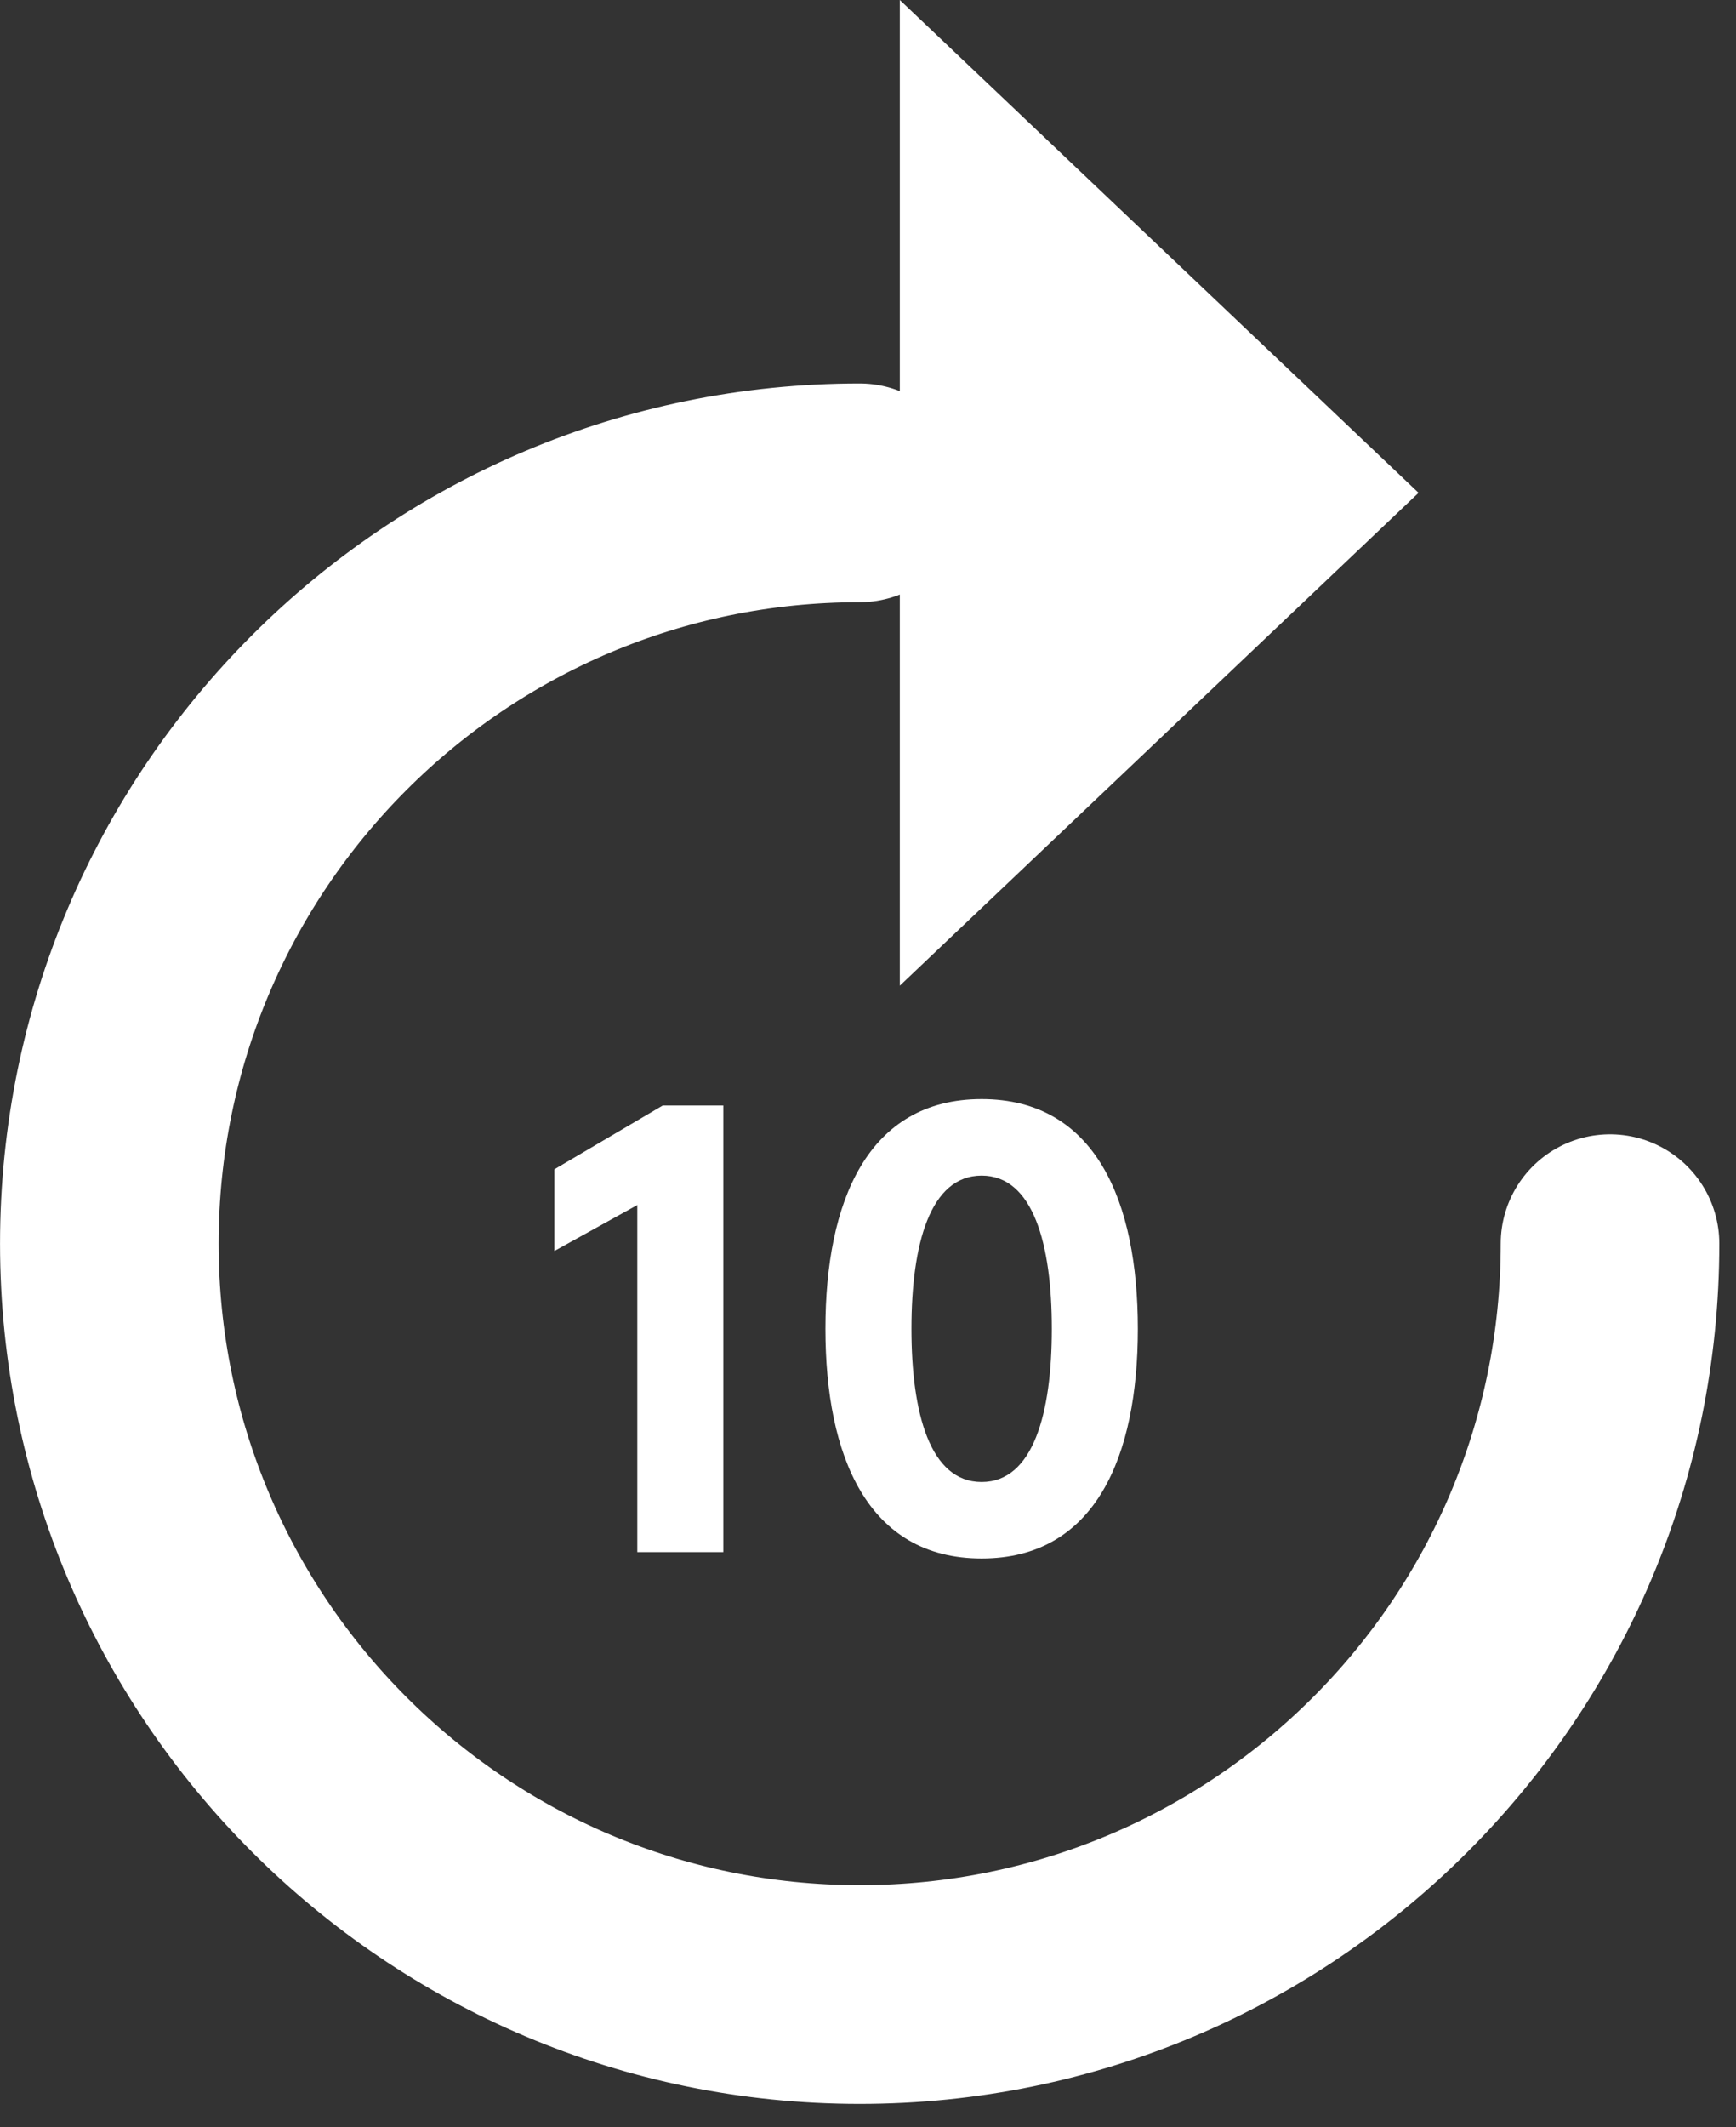
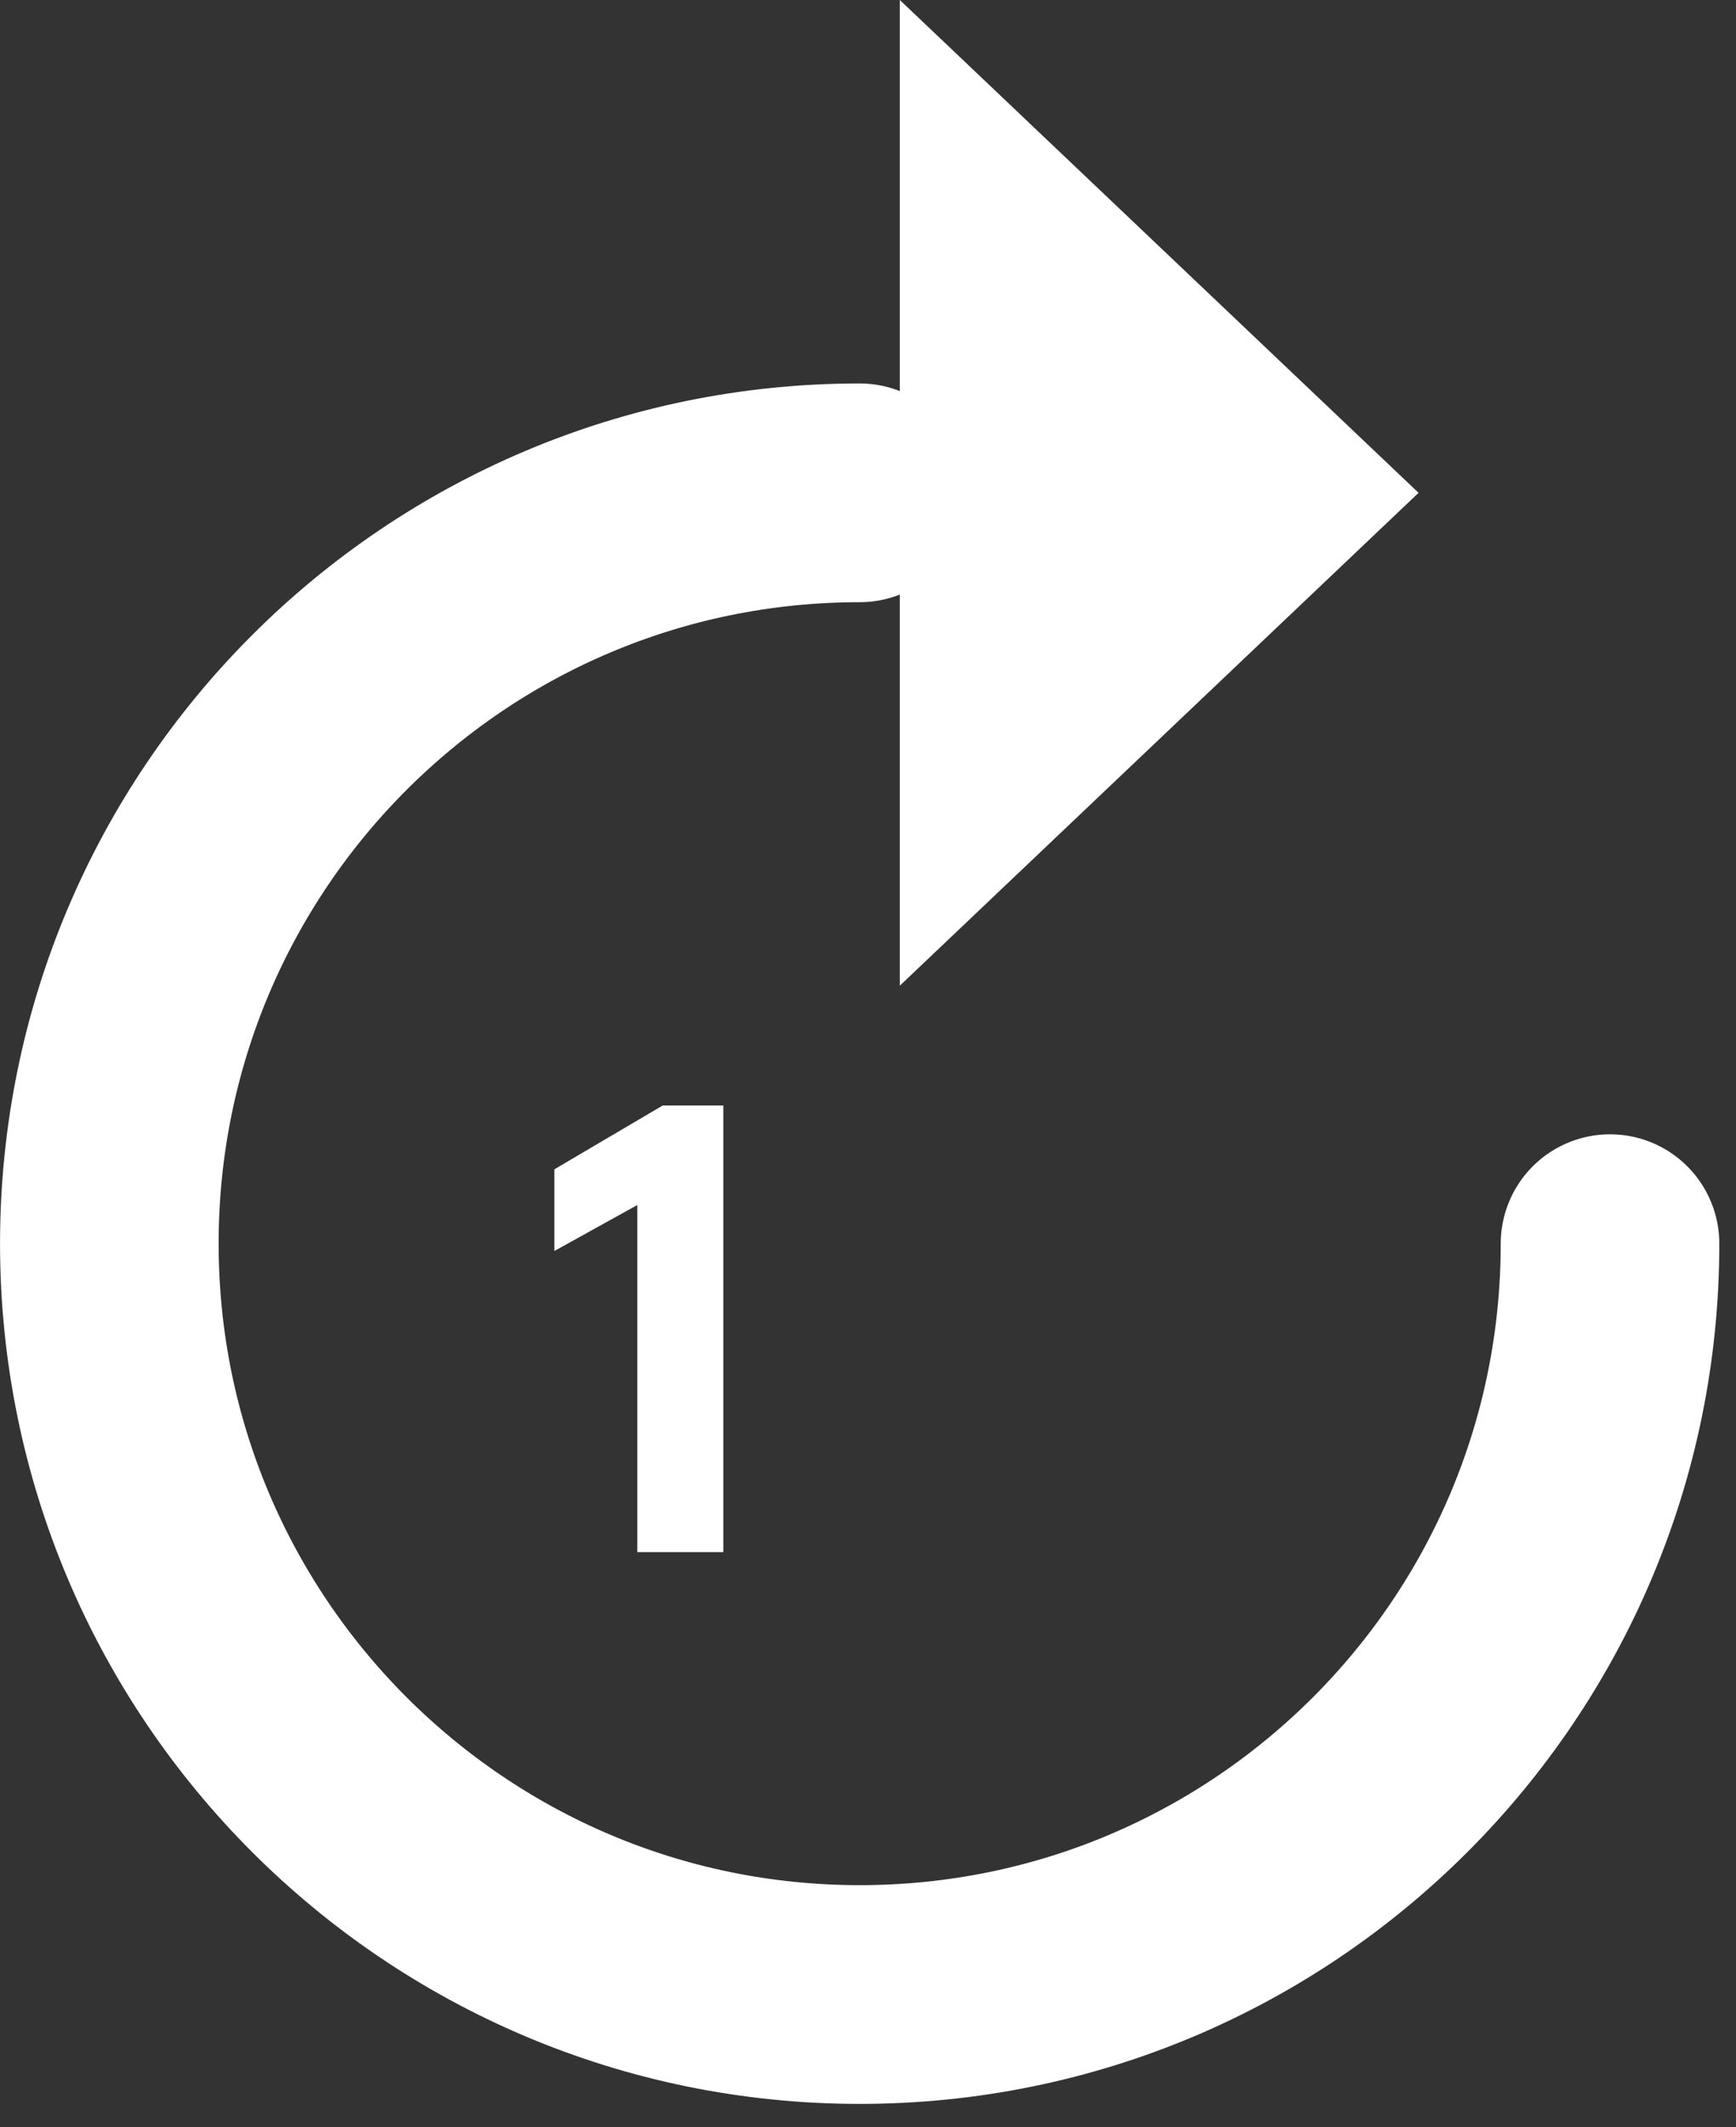
<svg xmlns="http://www.w3.org/2000/svg" width="100%" height="100%" viewBox="0 0 49 60" version="1.1" xml:space="preserve" style="fill-rule:evenodd;clip-rule:evenodd;stroke-linecap:square;stroke-linejoin:round;stroke-miterlimit:1.5;">
  <rect x="0" y="0" width="49" height="60" fill="#333333" stroke="none" />
  <path d="M24.265,13.901c-11.697,0 -21.179,9.482 -21.179,21.179c0,11.689 9.49,21.179 21.179,21.179c11.697,0 21.179,-9.482 21.179,-21.179c0,11.697 -9.482,21.179 -21.179,21.179c-11.689,0 -21.179,-9.49 -21.179,-21.179c0,-11.697 9.482,-21.179 21.179,-21.179Z" style="fill:none;stroke:#fff;stroke-width:6.17px;" />
  <path d="M15.648,35.286l2.34,-1.296l0,9.79l2.428,0l0,-12.598l-1.709,0l-3.059,1.8l0,2.304Z" style="fill:#fff;fill-rule:nonzero;" />
-   <path d="M29.688,37.481c-0,2.377 -0.522,4.321 -1.981,4.321c-1.459,0 -1.981,-1.944 -1.981,-4.321c-0,-2.376 0.522,-4.321 1.981,-4.321c1.459,0 1.981,1.945 1.981,4.321Zm-6.39,0c-0,3.583 1.187,6.479 4.409,6.479c3.222,0 4.409,-2.896 4.409,-6.479c0,-3.583 -1.187,-6.479 -4.409,-6.479c-3.222,0 -4.409,2.896 -4.409,6.479Z" style="fill:#fff;fill-rule:nonzero;" />
  <path d="M40.04,13.901l-14.642,-13.901l0,27.803l14.642,-13.902Z" style="fill:#fff;" />
</svg>